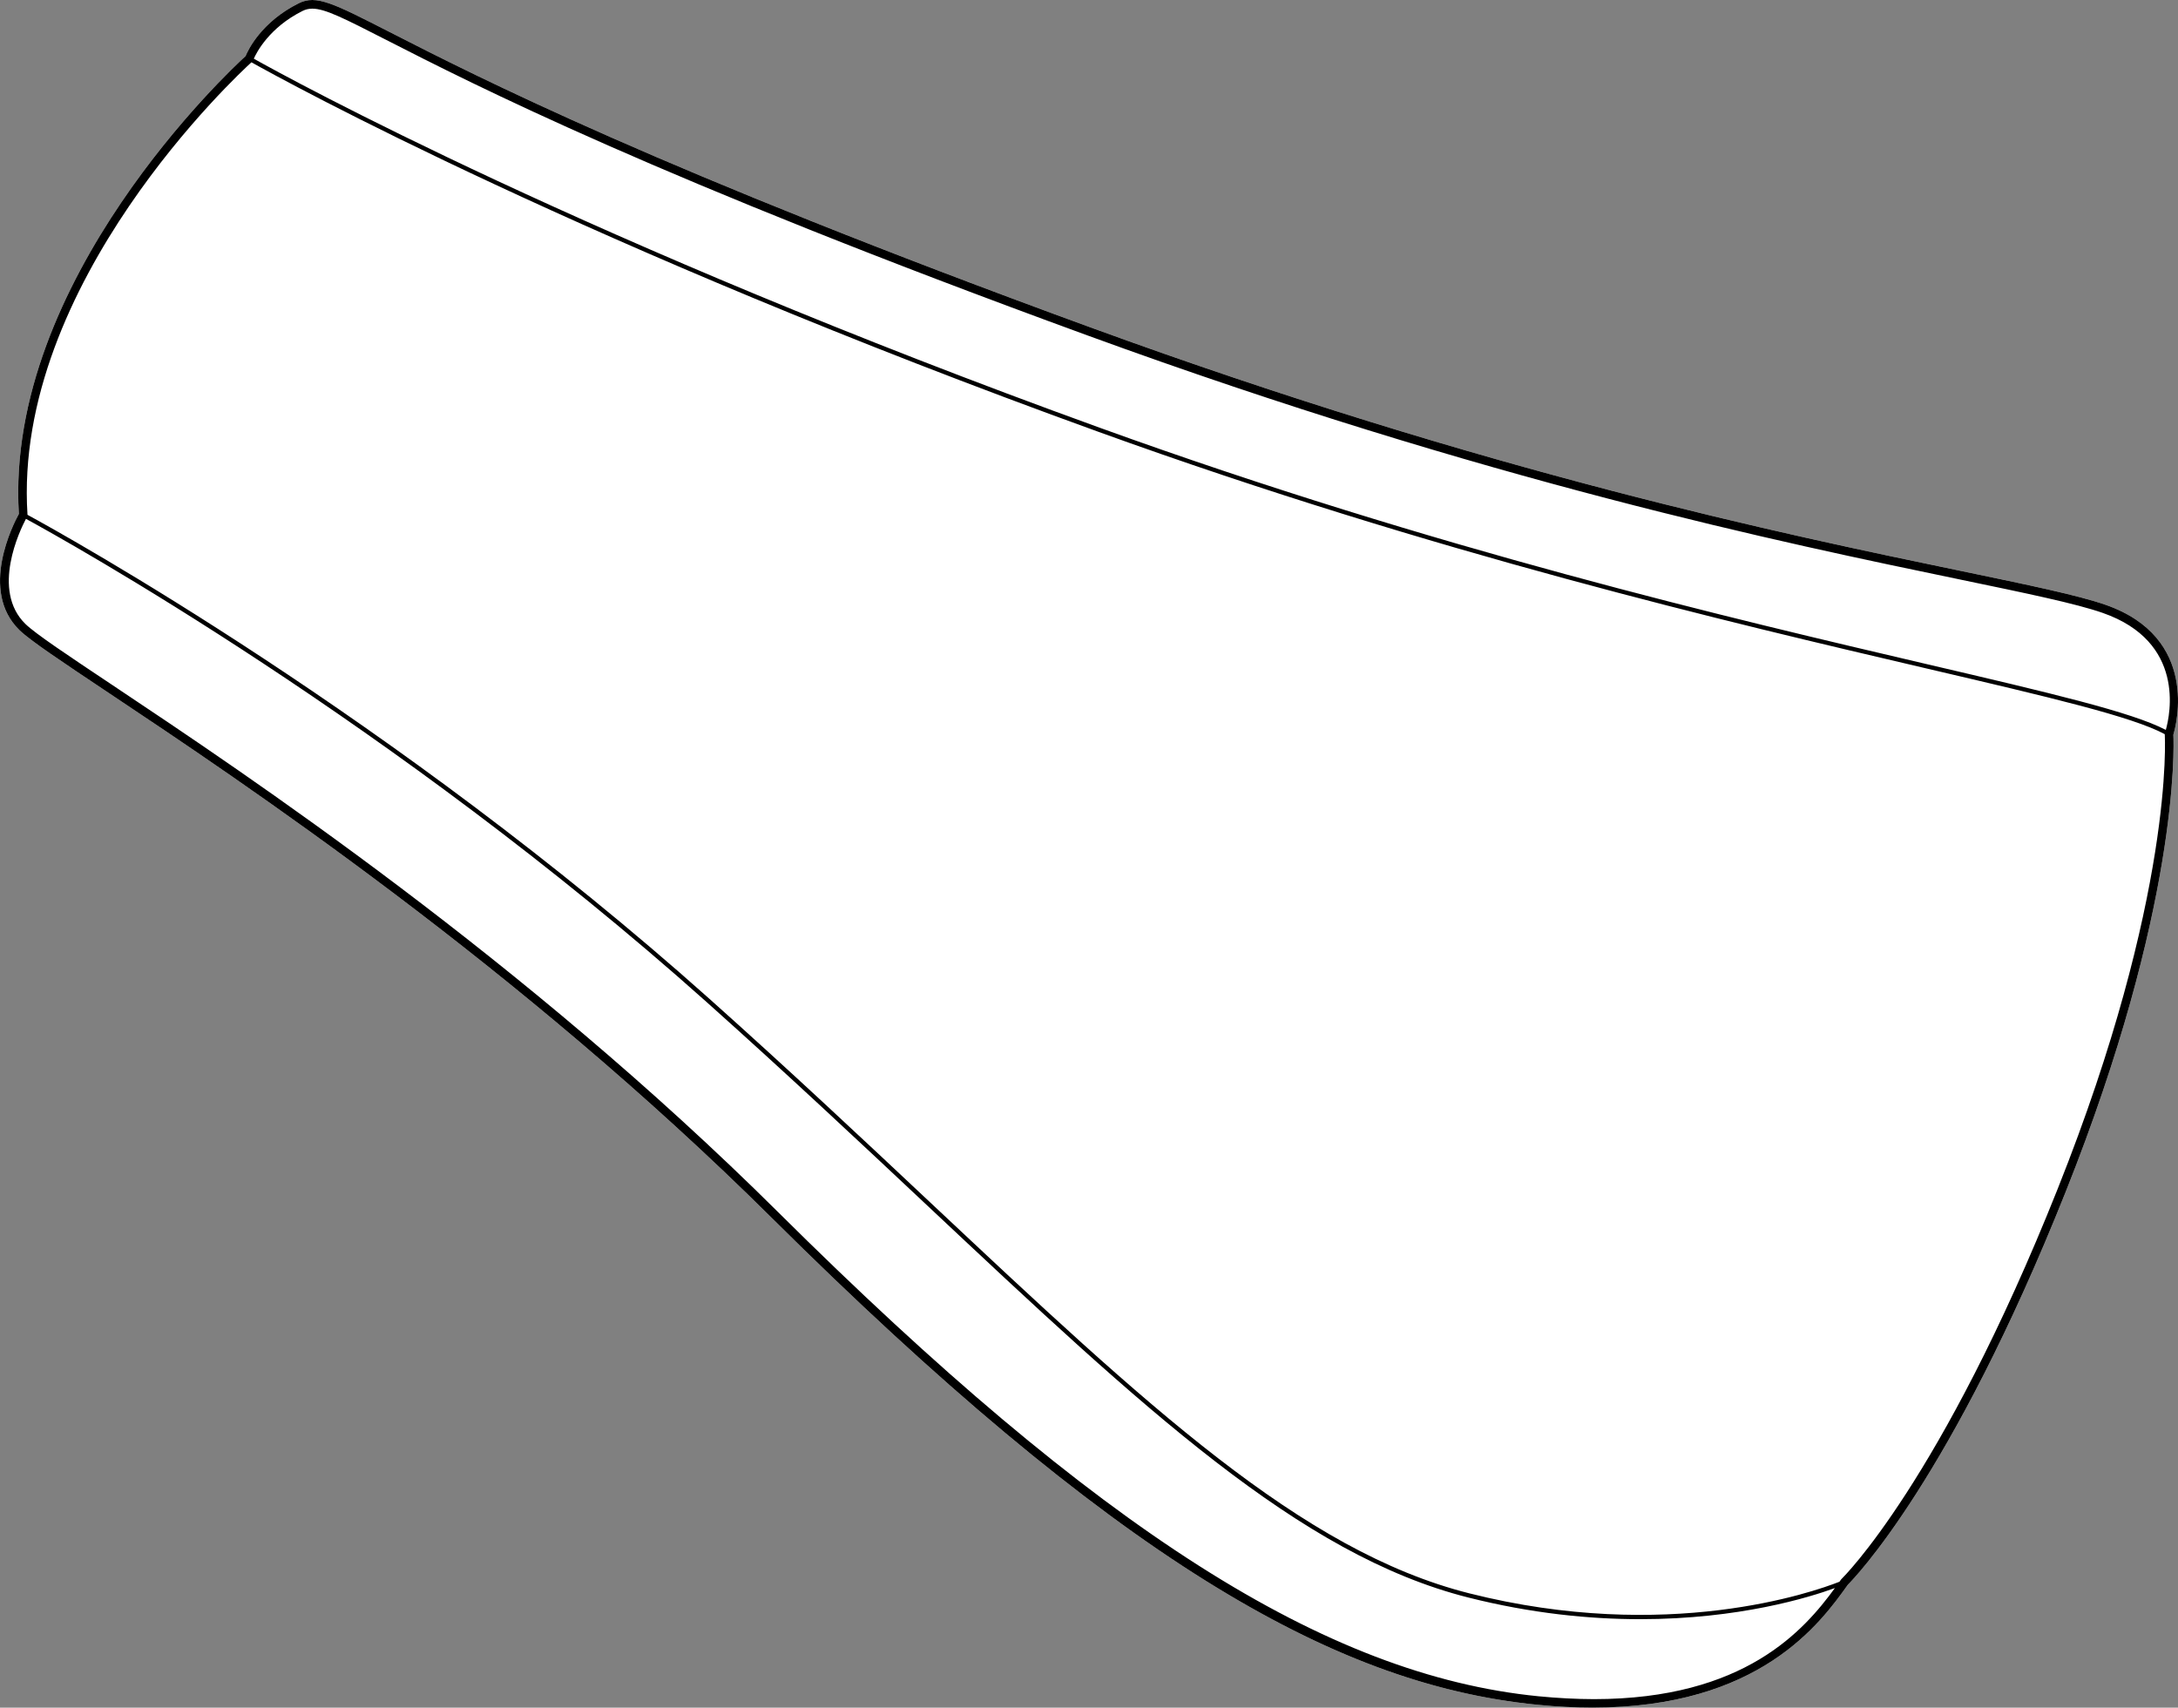
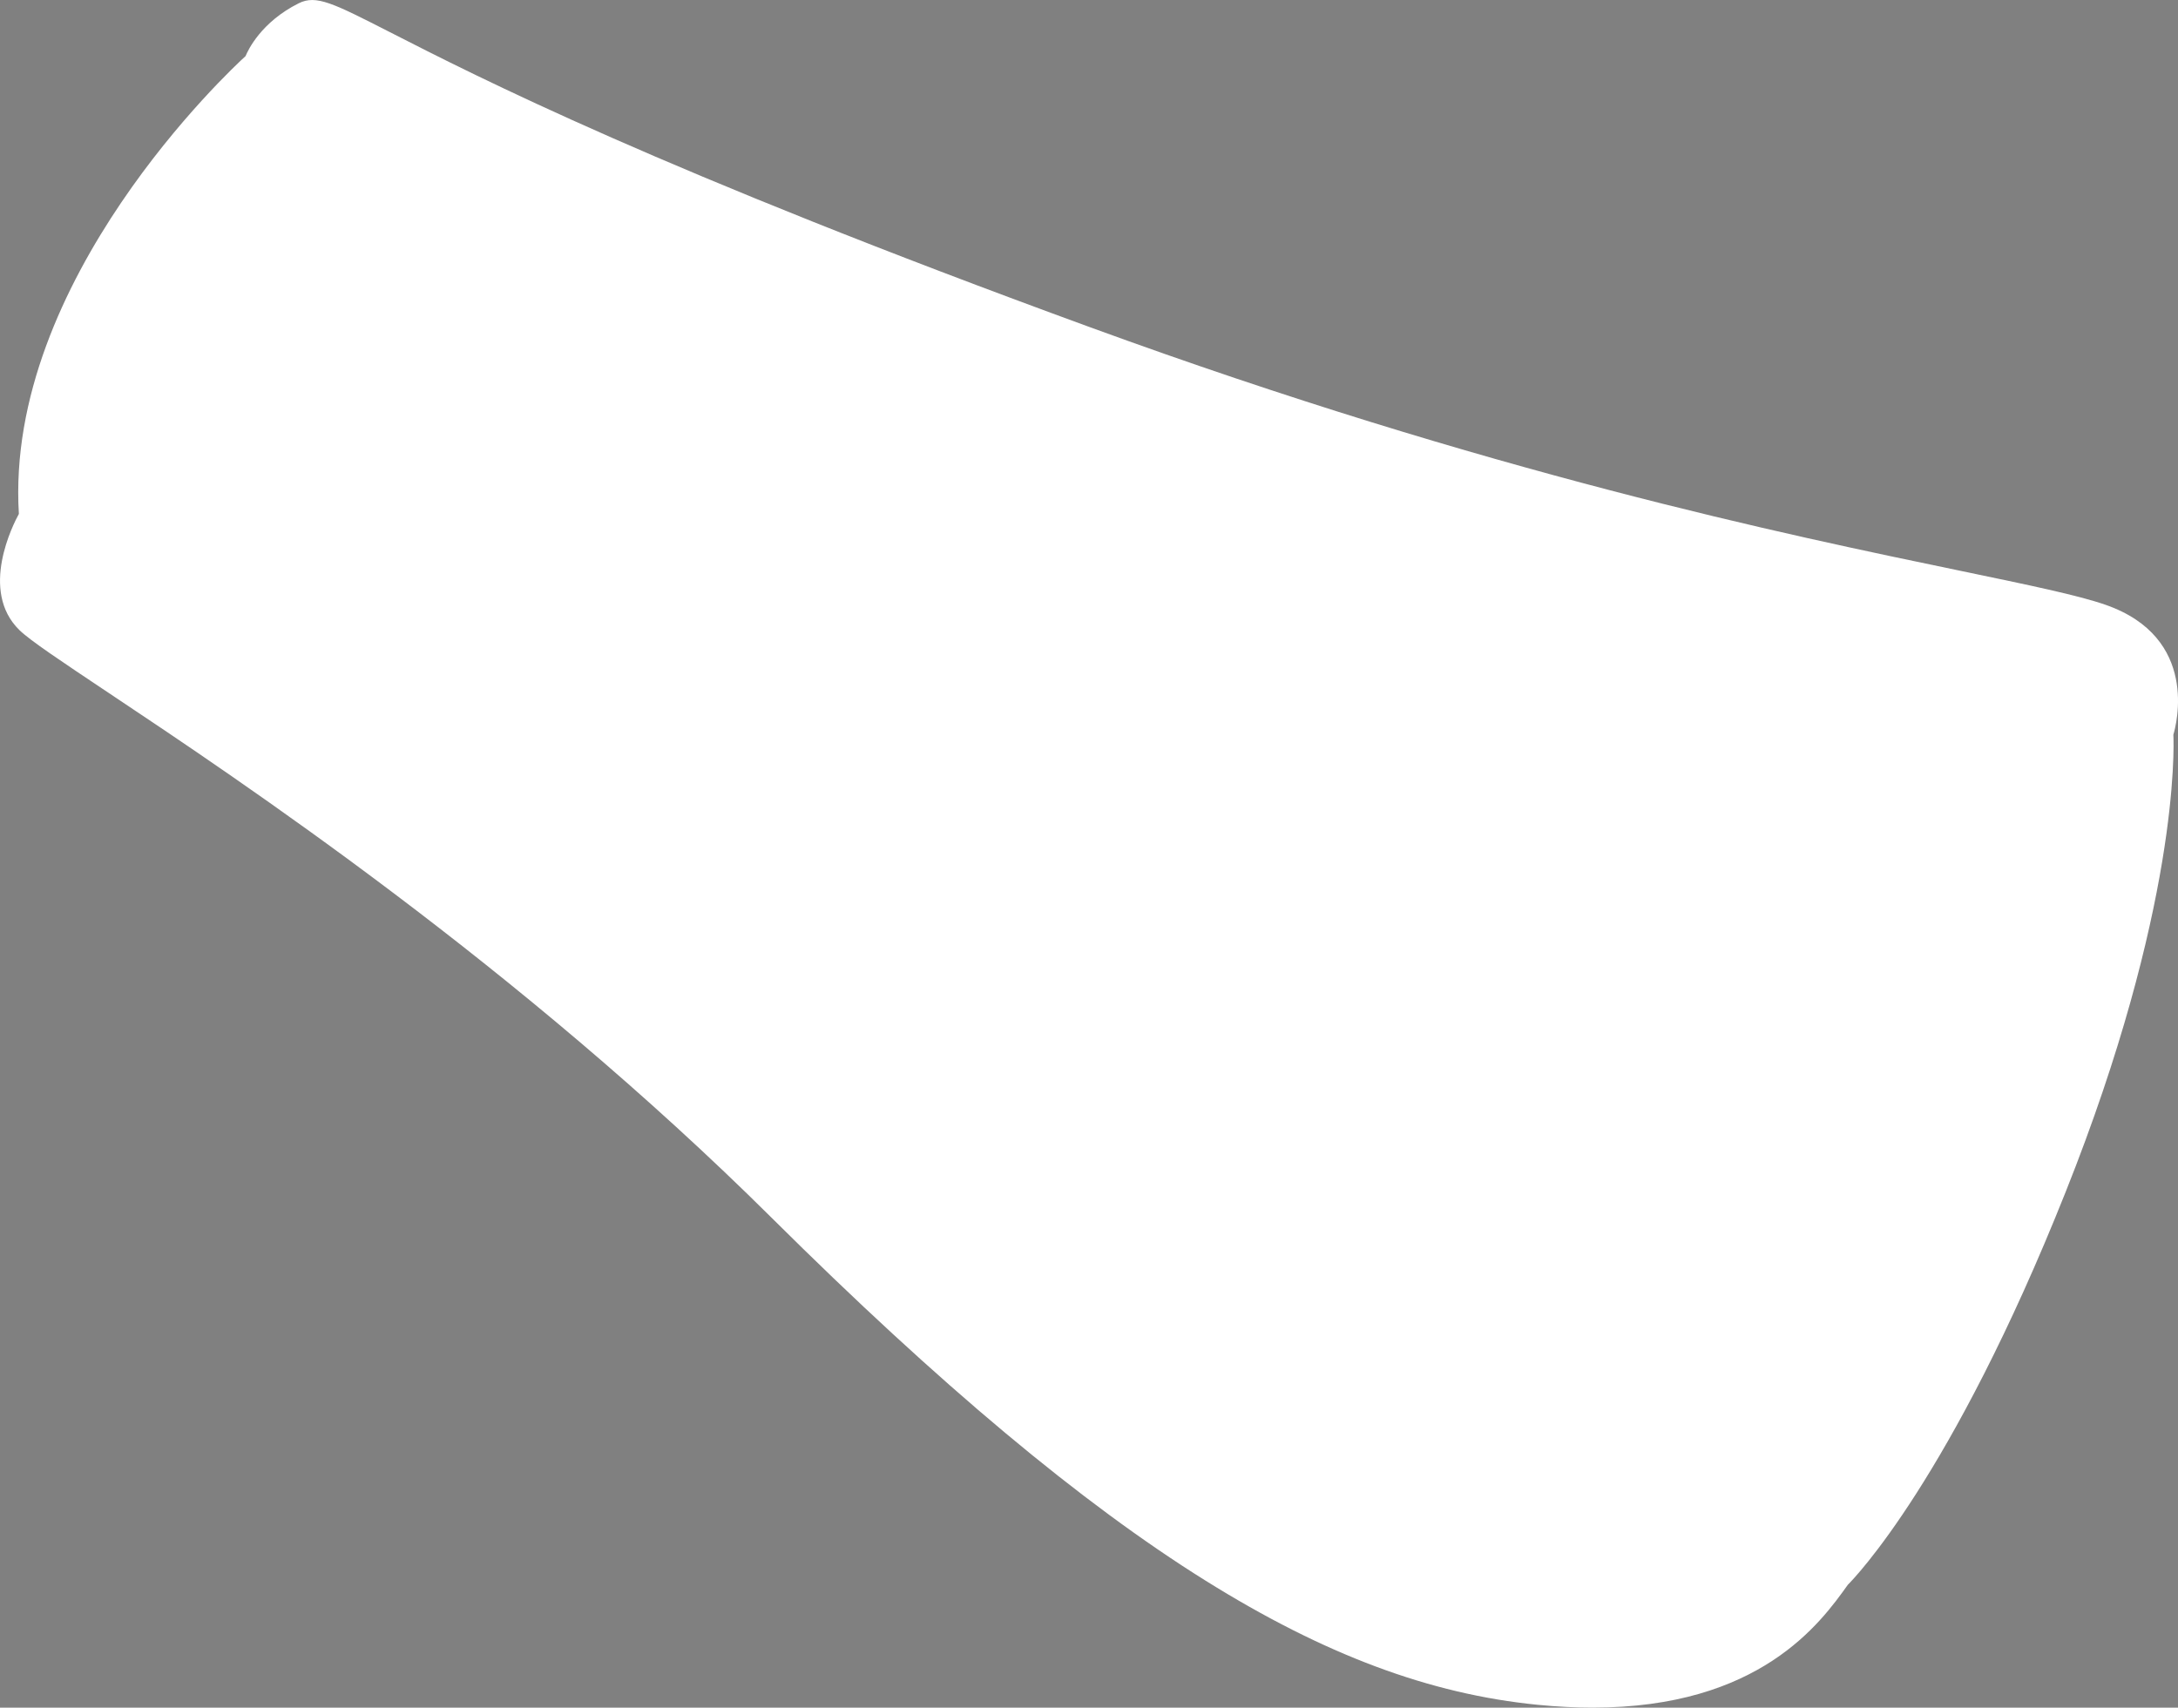
<svg xmlns="http://www.w3.org/2000/svg" id="Layer_2" data-name="Layer 2" viewBox="0 0 507.85 398.27">
  <rect x="0" y="0" width="507.85" height="398.27" fill="#808080" stroke="none" />
  <defs>
    <style>
      .cls-1 {
        fill: #fff;
      }
    </style>
  </defs>
  <g id="_683_copy_4" data-name="683 copy 4">
    <g>
      <path class="cls-1" d="M506.77,171.35c.14,3.03,1.27,40.43-25.13,106.68-26.64,66.87-49.31,90.13-50.77,91.58-6.4,8.97-20.57,28.66-59.51,28.66-4.01,0-8.28-.21-12.83-.66-25.16-2.49-49.77-11.69-77.45-28.97-28.92-18.05-61.98-45.7-101.07-84.53-59.25-58.87-123.77-101.9-154.77-122.57-10.97-7.32-18.22-12.16-20.7-14.57-9.44-9.2-1.42-24.79-.14-27.11C1.07,65.4,53.73,16.3,57.26,13.08c.56-1.37,3.62-7.93,12.4-12.32,4.08-2.04,8.04,0,21.18,6.7,20.49,10.48,63.14,32.28,163.47,68.91,93.18,34.02,161.98,48.29,203.08,56.82,15.77,3.28,27.17,5.64,33.57,7.87,21.94,7.66,16.48,28.06,15.81,30.29Z" />
-       <path d="M490.96,141.06c-6.4-2.23-17.8-4.59-33.57-7.87-41.1-8.53-109.9-22.8-203.08-56.82C153.98,39.74,111.33,17.94,90.84,7.46,77.7,.75,73.74-1.28,69.66,.76c-8.78,4.39-11.84,10.95-12.4,12.32C53.73,16.3,1.07,65.4,4.4,119.86c-1.28,2.32-9.3,17.91,.14,27.11,2.48,2.41,9.73,7.25,20.7,14.57,31,20.67,95.52,63.7,154.77,122.57,39.09,38.83,72.15,66.48,101.07,84.53,27.68,17.28,52.29,26.48,77.45,28.97,4.55,.45,8.82,.66,12.83,.66,38.94,0,53.11-19.69,59.51-28.66,1.46-1.45,24.13-24.71,50.77-91.58,26.4-66.25,25.27-103.65,25.13-106.68,.67-2.23,6.13-22.63-15.81-30.29Zm-119.31,255.23c-4.02-.01-8.33-.22-12.92-.67-49.53-4.9-102.56-38.67-177.31-112.93-59.39-59-124.02-102.1-155.07-122.82-10.49-6.99-18.07-12.05-20.41-14.33-8.09-7.88-1.25-21.95,.11-24.53,8.96,4.88,85.64,47.43,158.68,112.67,18.84,16.84,35.53,32.5,51.67,47.66,50.27,47.2,86.59,81.3,125.93,91.24,14.77,3.73,28.31,5.06,40.1,5.06,23.08,0,39.48-5.09,45.42-7.26-7.14,9.78-21.01,25.91-56.2,25.91Zm108.14-119c-27.22,68.31-50.15,90.73-50.37,90.95l-.13,.14c-.12,.17-.25,.35-.38,.53-6.11,2.41-40.1,14.37-86.33,2.7-39.09-9.87-75.33-43.9-125.5-91-16.14-15.16-32.83-30.83-51.68-47.67C91.96,167.34,14.84,124.65,6.41,120.07v-.04C2.92,66.11,55.65,17.25,58.63,14.53c7.98,4.47,77.71,42.84,197.57,86.21,78.38,28.35,147.42,44.5,193.11,55.19,28.61,6.69,47.83,11.19,55.45,15.3v.06c.03,.37,2.28,37.61-24.97,106Zm25.22-107.05c-7.89-4.15-27.06-8.64-55.47-15.28-45.67-10.69-114.68-26.83-193-55.16C137,56.54,67.36,18.27,59.18,13.69c.61-1.39,3.55-7.23,11.37-11.14,.7-.35,1.43-.53,2.27-.53,2.98,0,7.4,2.26,17.11,7.22,20.53,10.5,63.24,32.34,163.69,69.01,93.32,34.07,162.21,48.36,203.36,56.9,15.7,3.26,27.04,5.61,33.32,7.8,19.31,6.74,15.73,23.67,14.71,27.29Z" />
    </g>
  </g>
</svg>